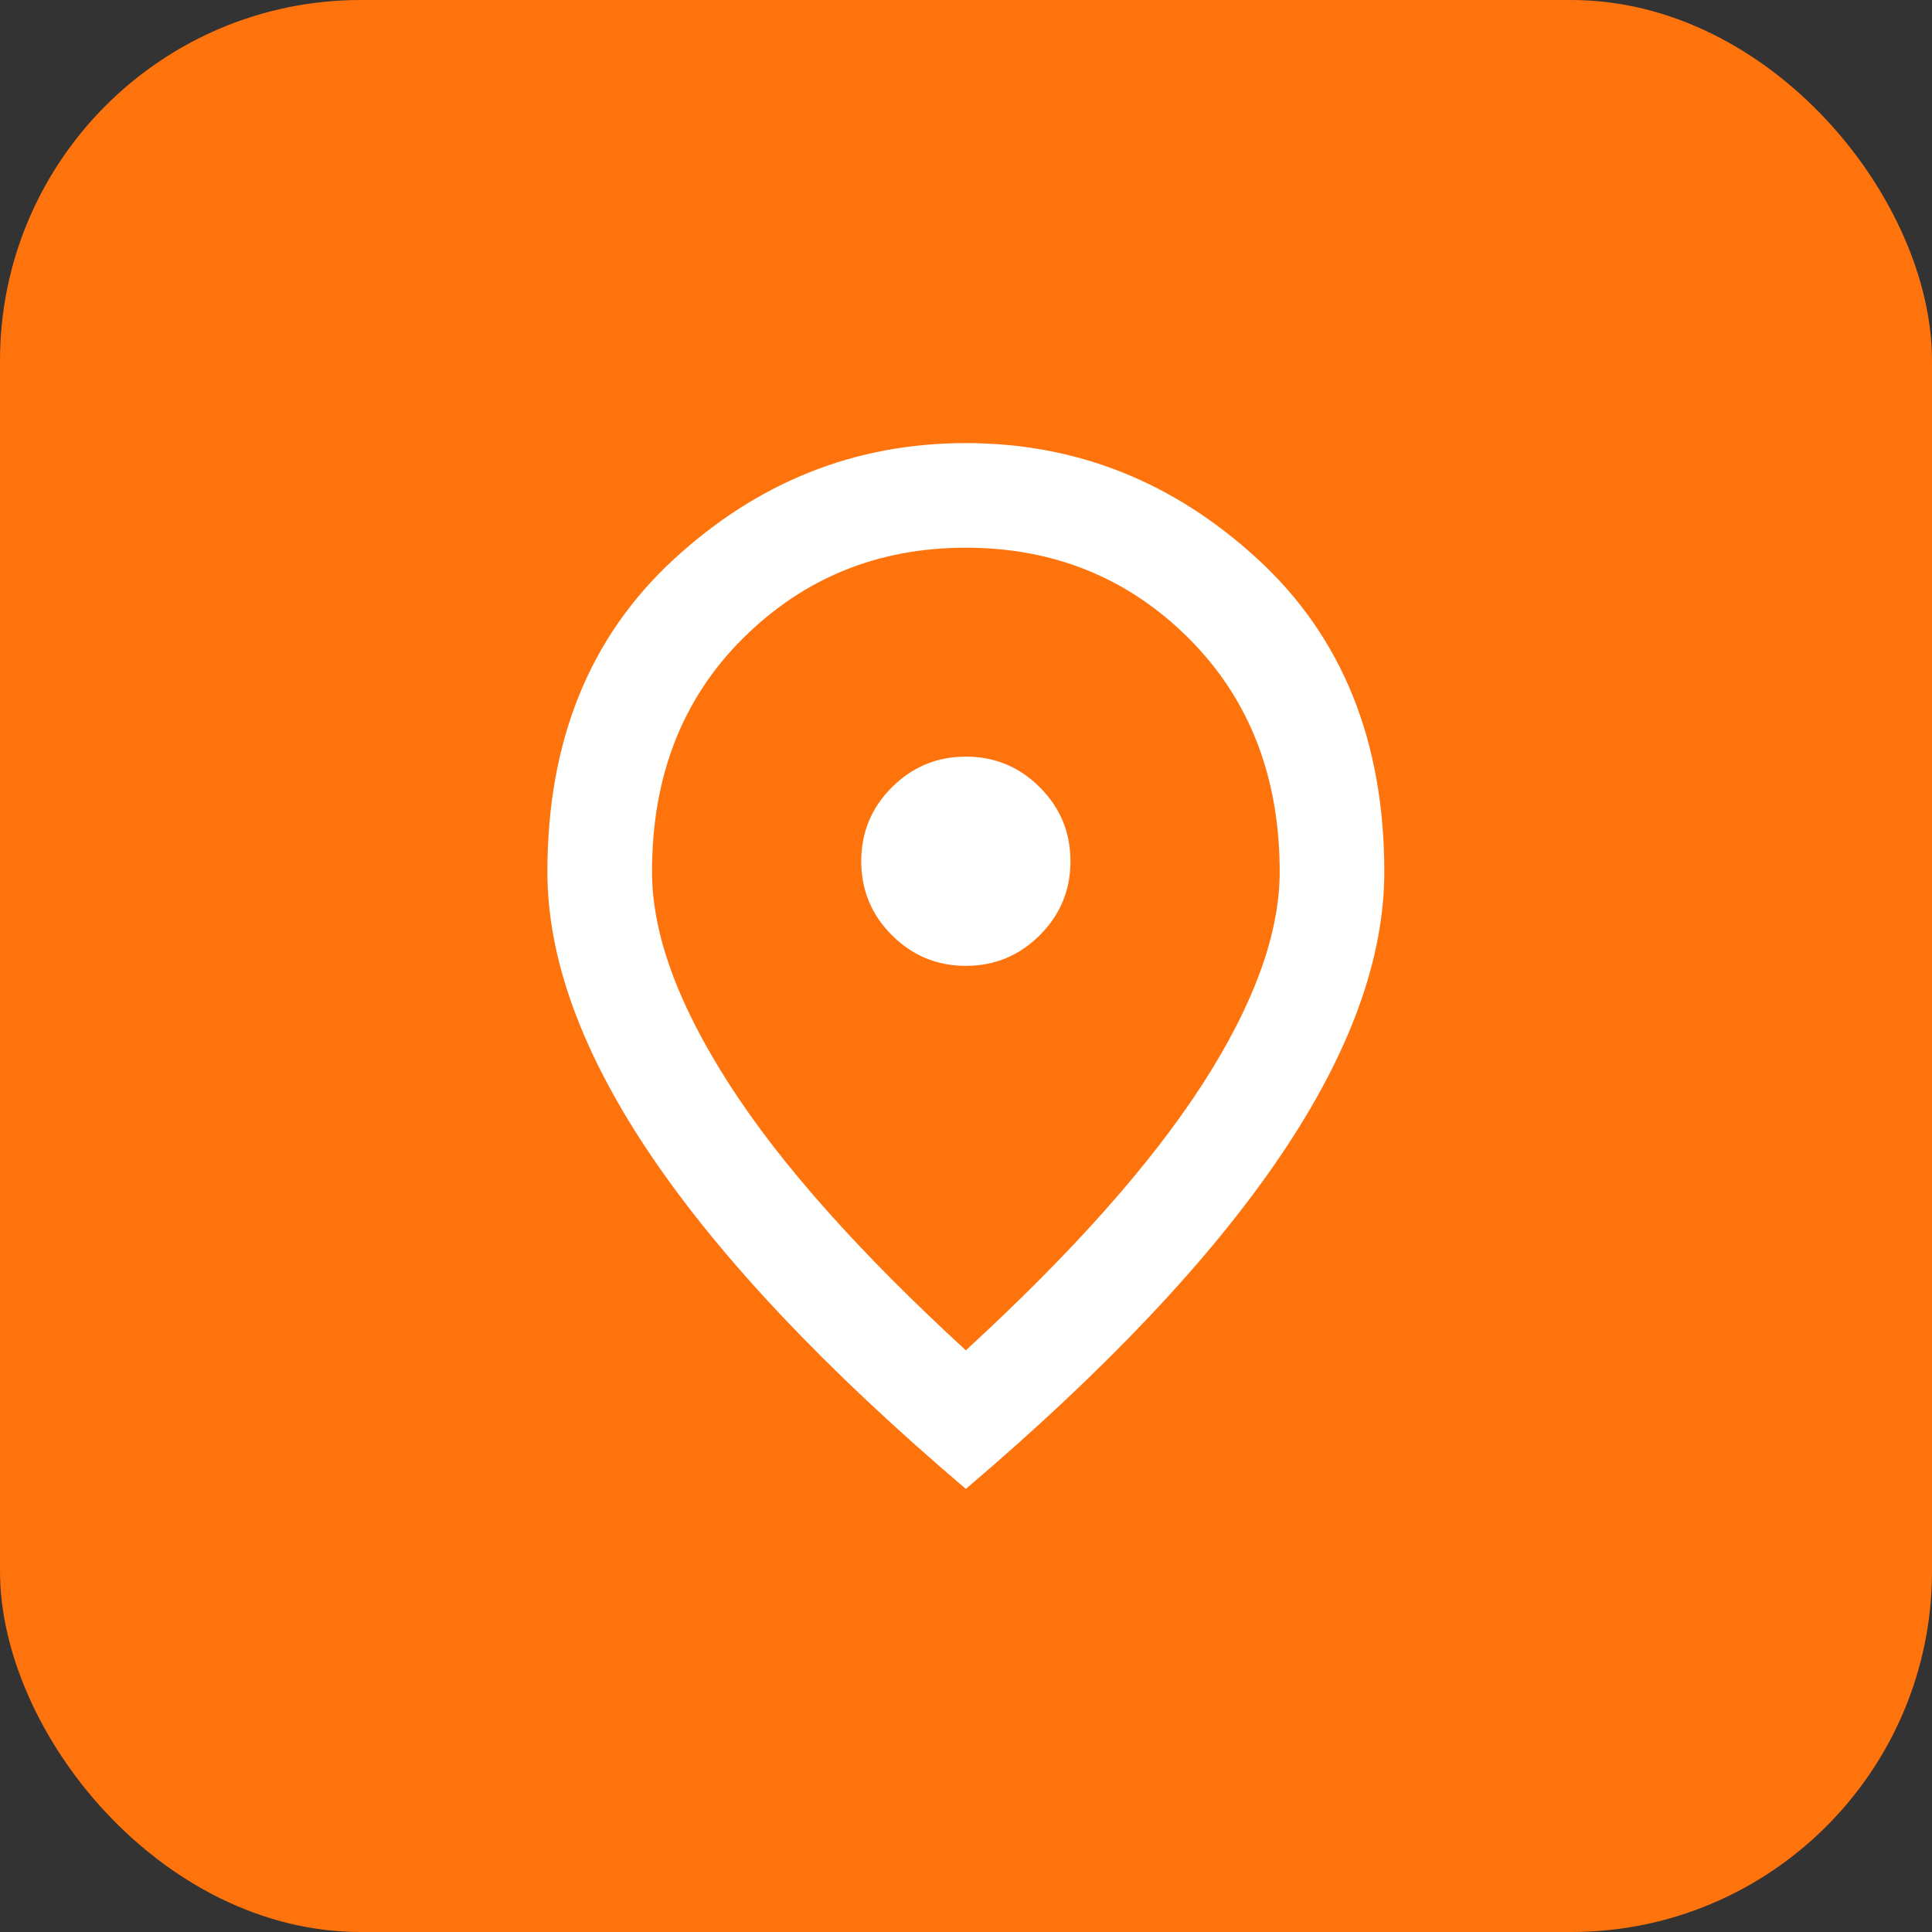
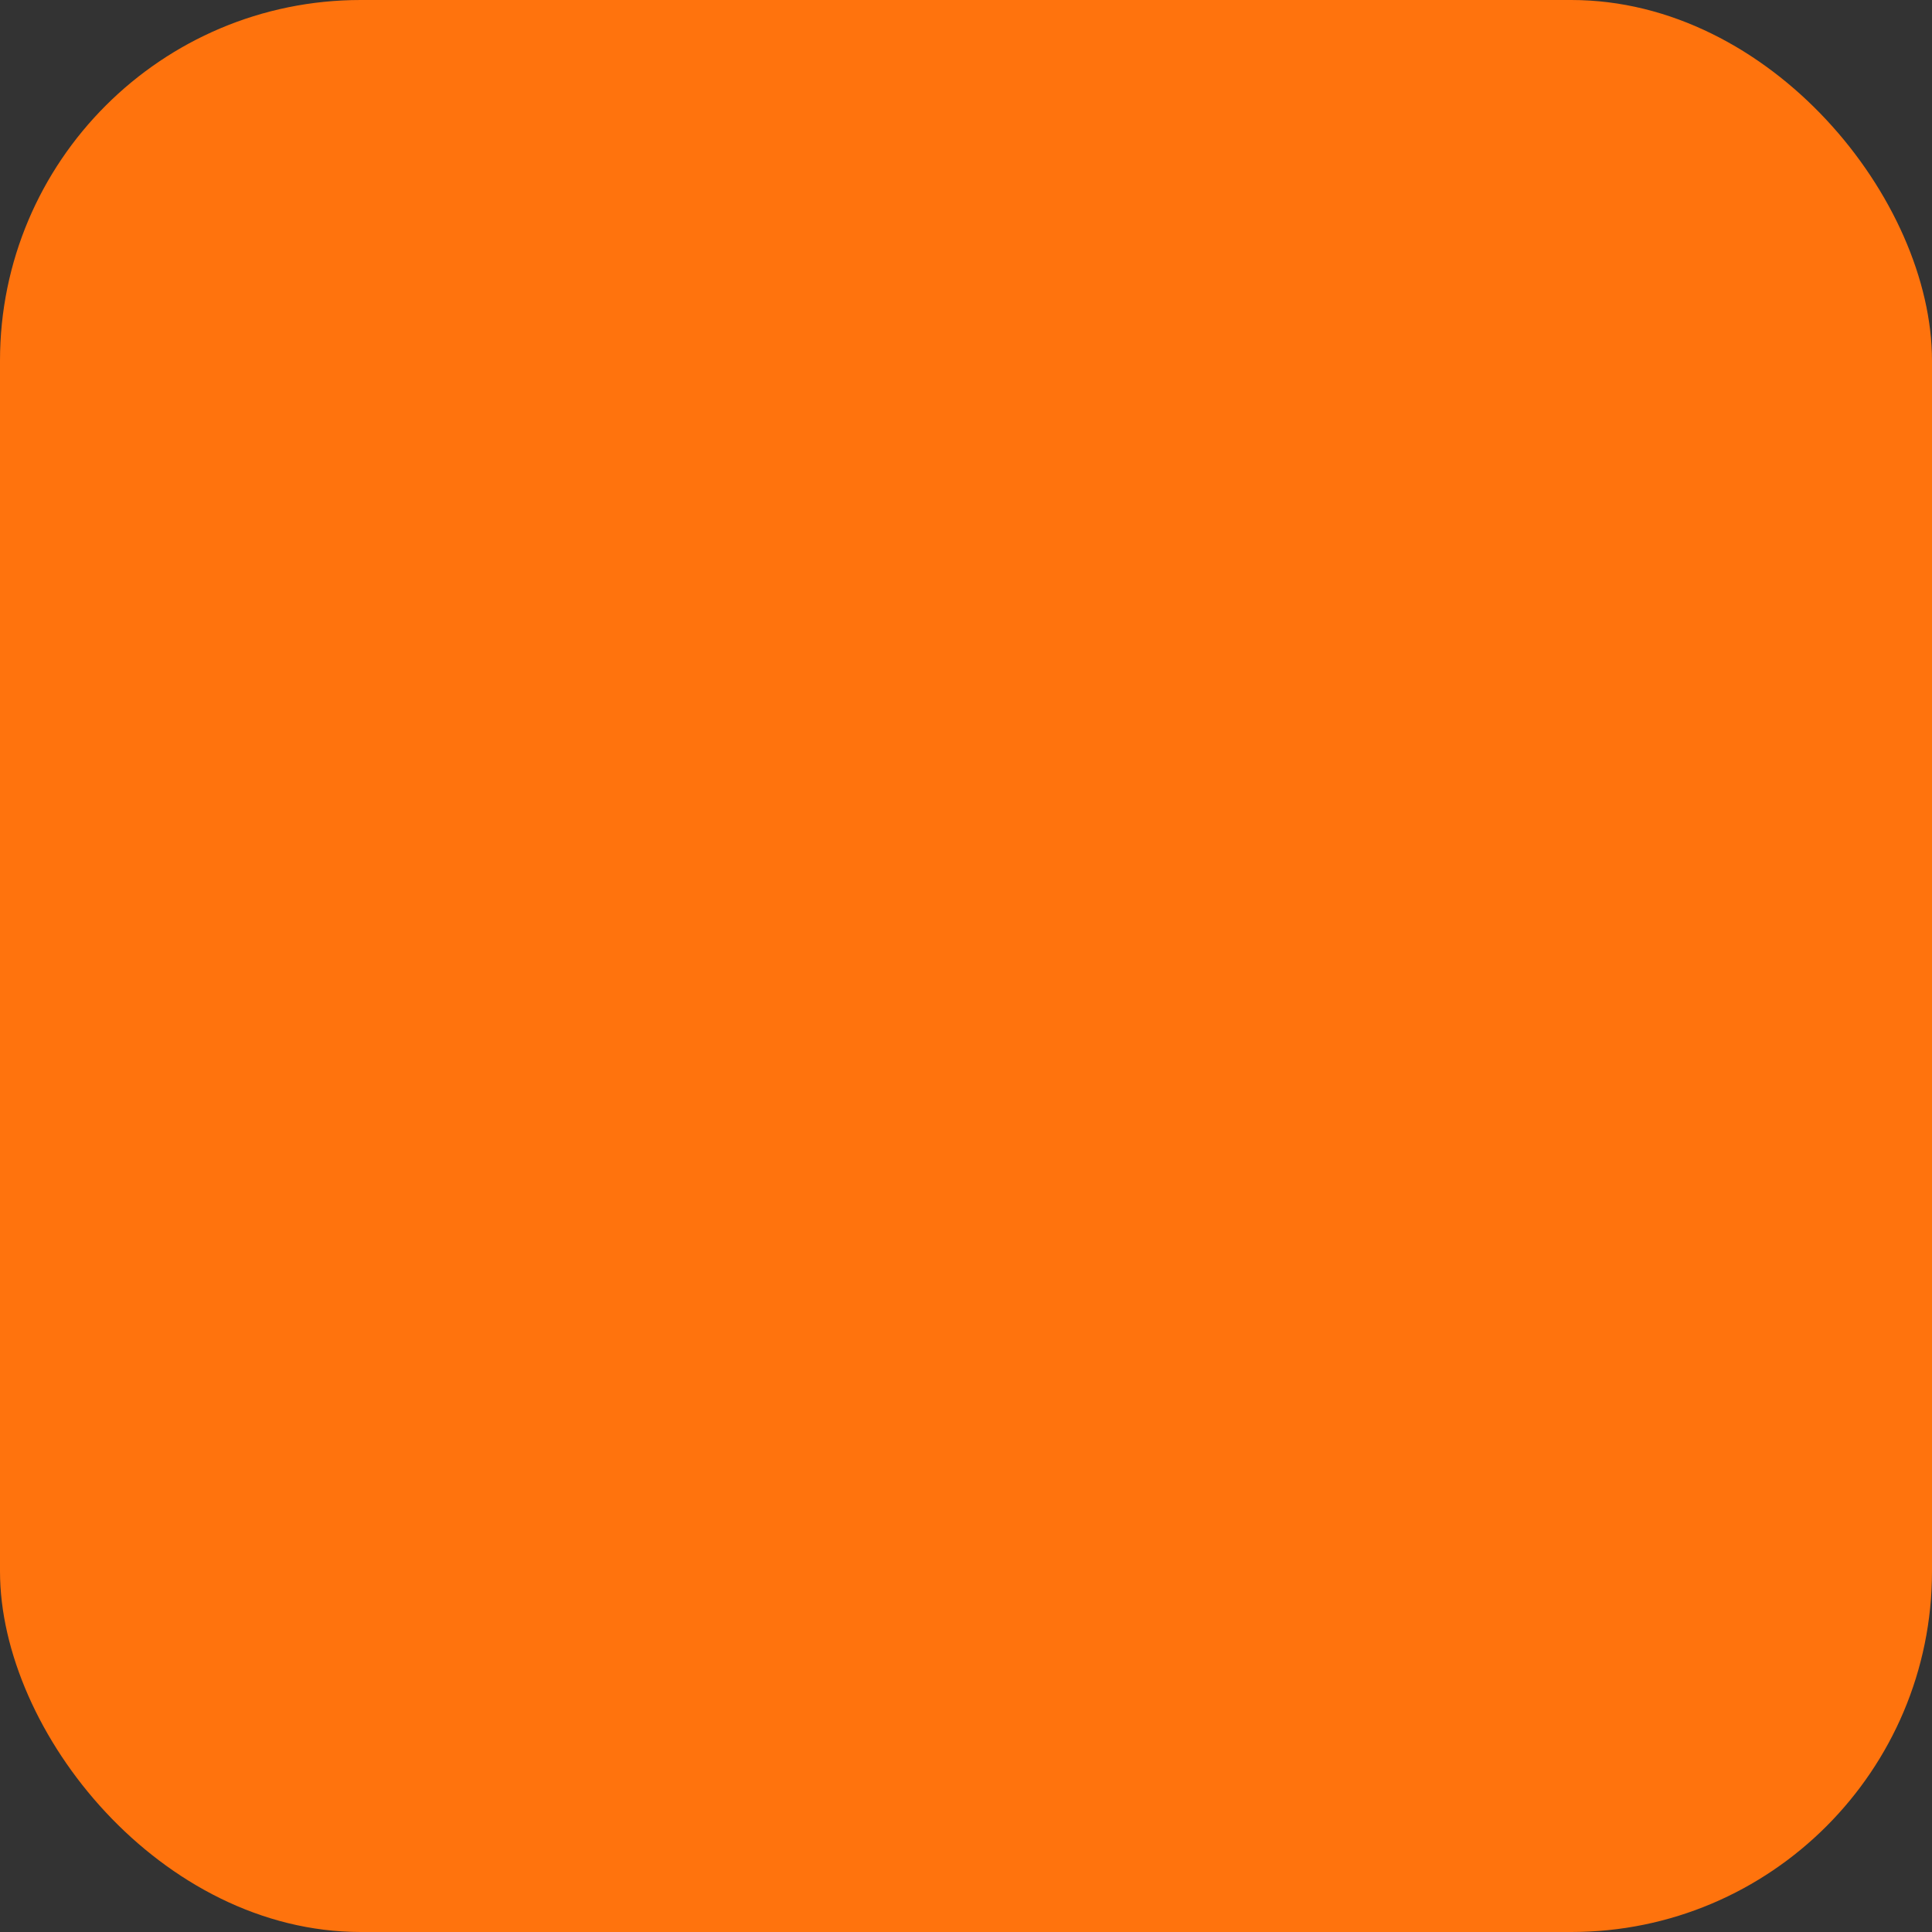
<svg xmlns="http://www.w3.org/2000/svg" id="Layer_2" data-name="Layer 2" viewBox="0 0 64.27 64.27">
  <rect x="0" y="0" width="64.27" height="64.27" fill="#333333" stroke="none" />
  <defs>
    <style>
      .cls-1 {
        fill: #ff730d;
      }

      .cls-2 {
        fill: #fff;
      }
    </style>
  </defs>
  <g id="Layer_1-2" data-name="Layer 1">
    <g>
      <rect class="cls-1" width="64.27" height="64.27" rx="12" ry="12" />
-       <path class="cls-2" d="M32.13,32.13c.96,0,1.78-.34,2.46-1.02.68-.68,1.02-1.5,1.02-2.46s-.34-1.78-1.02-2.46-1.5-1.02-2.46-1.02-1.78.34-2.46,1.02-1.02,1.5-1.02,2.46.34,1.78,1.02,2.46c.68.68,1.5,1.02,2.46,1.02ZM32.13,44.92c3.54-3.25,6.16-6.2,7.87-8.85s2.57-5.01,2.57-7.07c0-3.16-1.01-5.75-3.02-7.76s-4.49-3.02-7.42-3.02-5.4,1.01-7.42,3.02-3.02,4.6-3.02,7.76c0,2.06.86,4.41,2.57,7.07s4.33,5.6,7.87,8.85ZM32.13,49.53c-4.67-3.97-8.15-7.66-10.46-11.07s-3.46-6.56-3.46-9.46c0-4.35,1.4-7.81,4.2-10.39,2.8-2.58,6.04-3.87,9.72-3.87s6.92,1.29,9.72,3.87c2.8,2.58,4.2,6.05,4.2,10.39,0,2.9-1.15,6.05-3.46,9.46s-5.79,7.1-10.46,11.07Z" />
    </g>
  </g>
</svg>